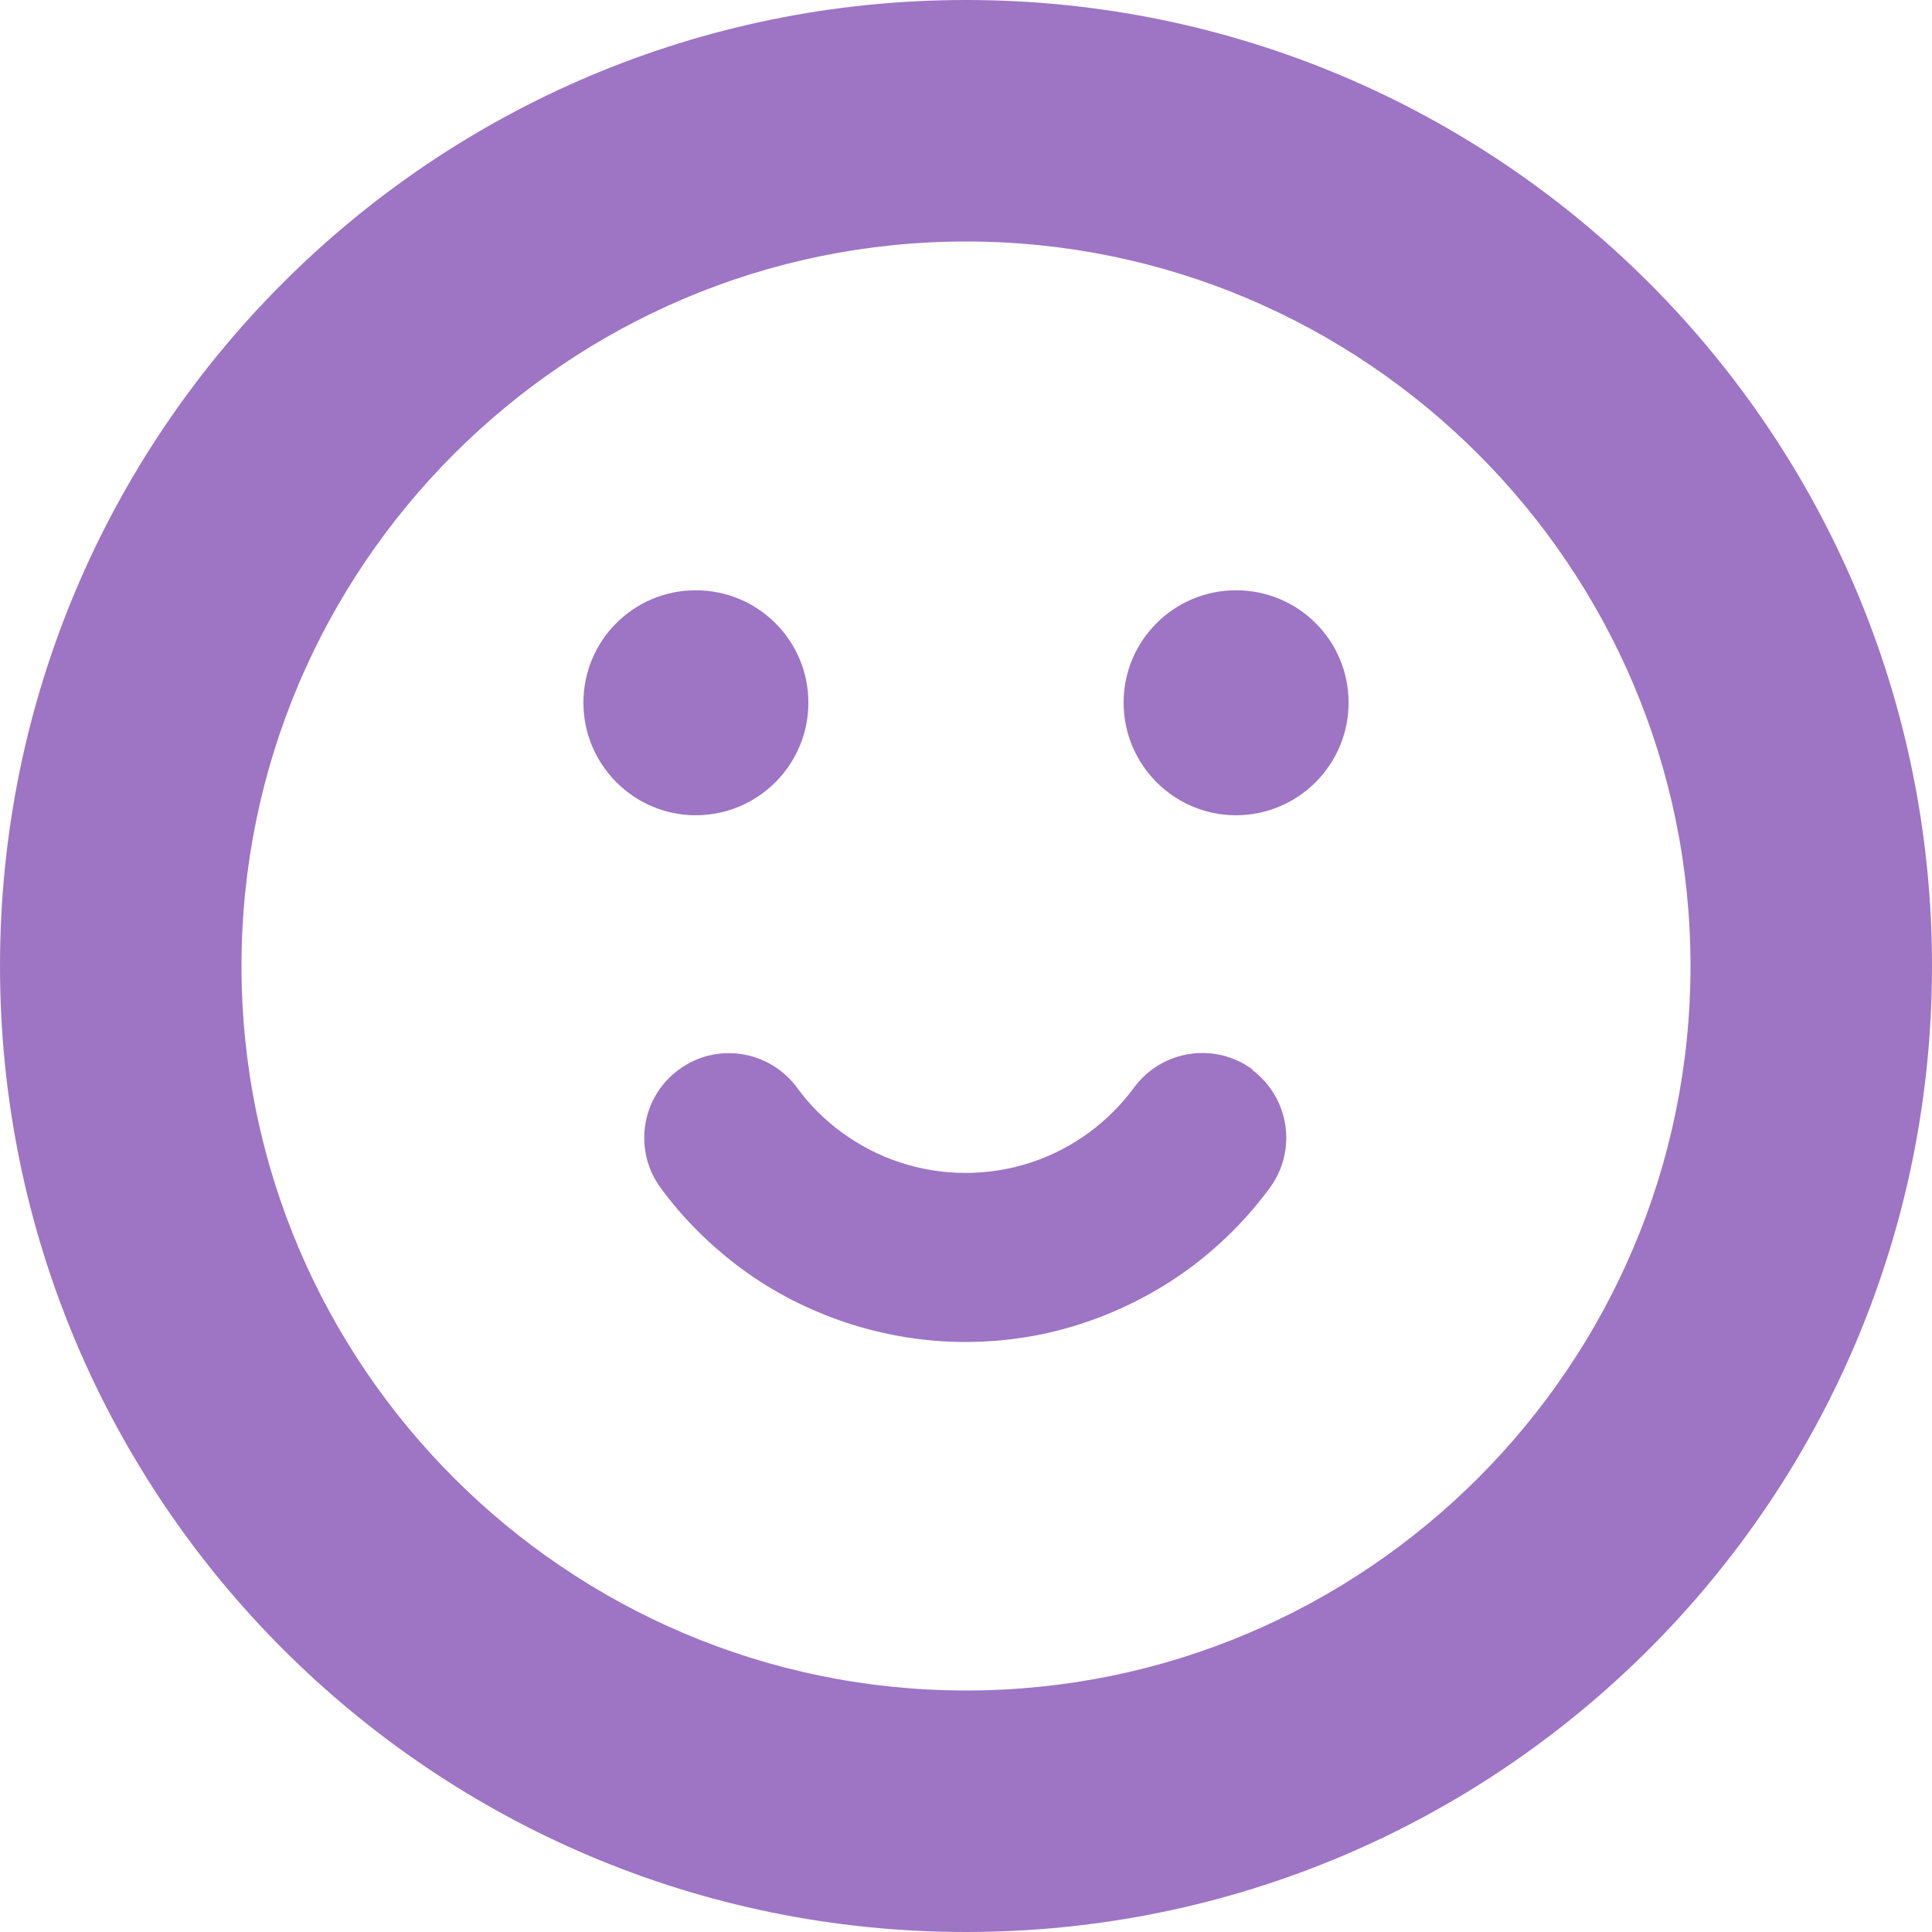
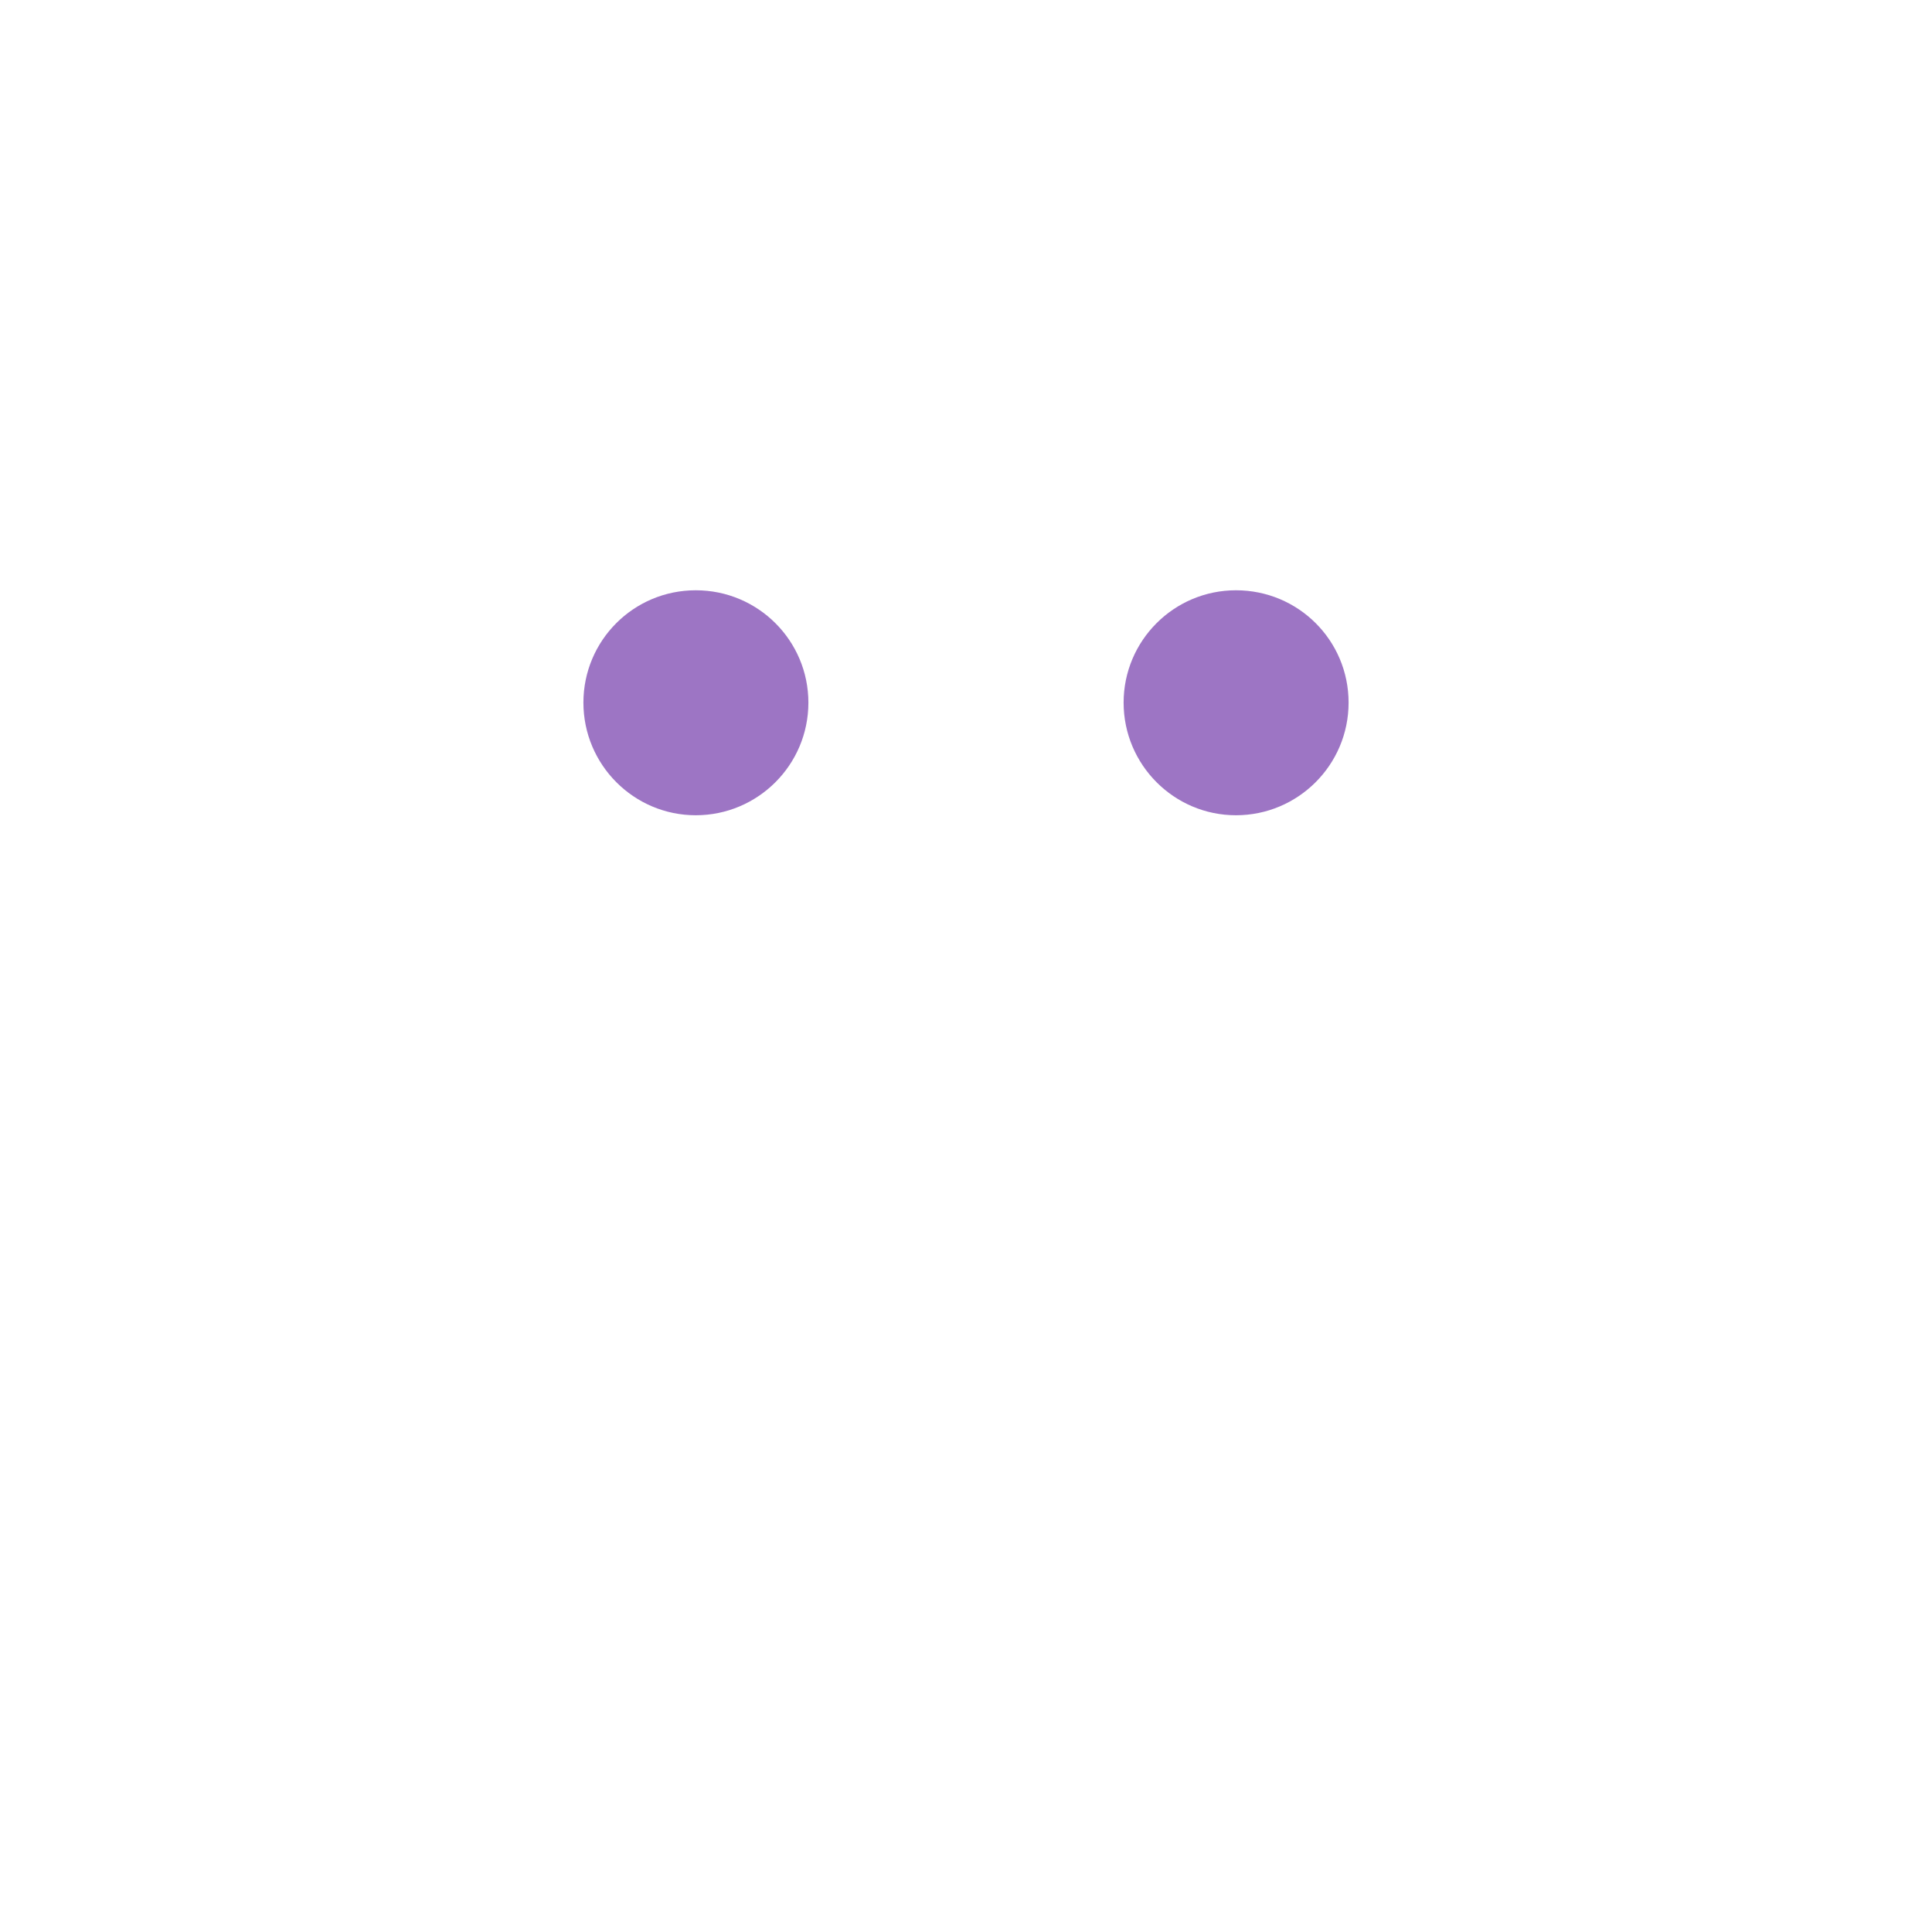
<svg xmlns="http://www.w3.org/2000/svg" id="_レイヤー_2" viewBox="0 0 76 76">
  <defs>
    <style>.cls-1{fill:#9d75c4;stroke-width:0px;}</style>
  </defs>
  <g id="_レイヤー_1-2">
    <path class="cls-1" d="M31.8,27.64c0-2.44-1.98-4.42-4.43-4.42s-4.42,1.98-4.42,4.42,1.98,4.43,4.42,4.43,4.43-1.98,4.43-4.43Z" />
-     <path class="cls-1" d="M49.27,42.07c-1.48-1.09-3.56-.77-4.65.7-.51.69-1.1,1.28-1.79,1.79-.69.5-1.44.89-2.25,1.16-1.67.56-3.53.56-5.19,0-.81-.26-1.56-.66-2.26-1.16-.68-.5-1.28-1.09-1.78-1.78-1.09-1.47-3.17-1.8-4.65-.7-1.48,1.08-1.8,3.17-.71,4.65.9,1.23,1.99,2.3,3.21,3.2,1.24.91,2.62,1.61,4.09,2.1,1.51.5,3.09.76,4.68.76s3.19-.25,4.69-.76c1.46-.49,2.83-1.19,4.08-2.1,1.23-.9,2.31-1.98,3.21-3.2,1.09-1.48.77-3.56-.7-4.65Z" />
    <path class="cls-1" d="M48.62,23.22c-2.44,0-4.42,1.98-4.42,4.42s1.98,4.43,4.42,4.43,4.43-1.98,4.43-4.43-1.98-4.42-4.43-4.42Z" />
-     <path class="cls-1" d="M38,0C17.01,0,0,17.01,0,38s17.01,38,38,38,38-17.01,38-38S58.99,0,38,0ZM38,66.5c-15.71,0-28.5-12.79-28.5-28.5s12.79-28.5,28.5-28.5,28.5,12.79,28.5,28.5-12.78,28.5-28.5,28.5Z" />
  </g>
</svg>